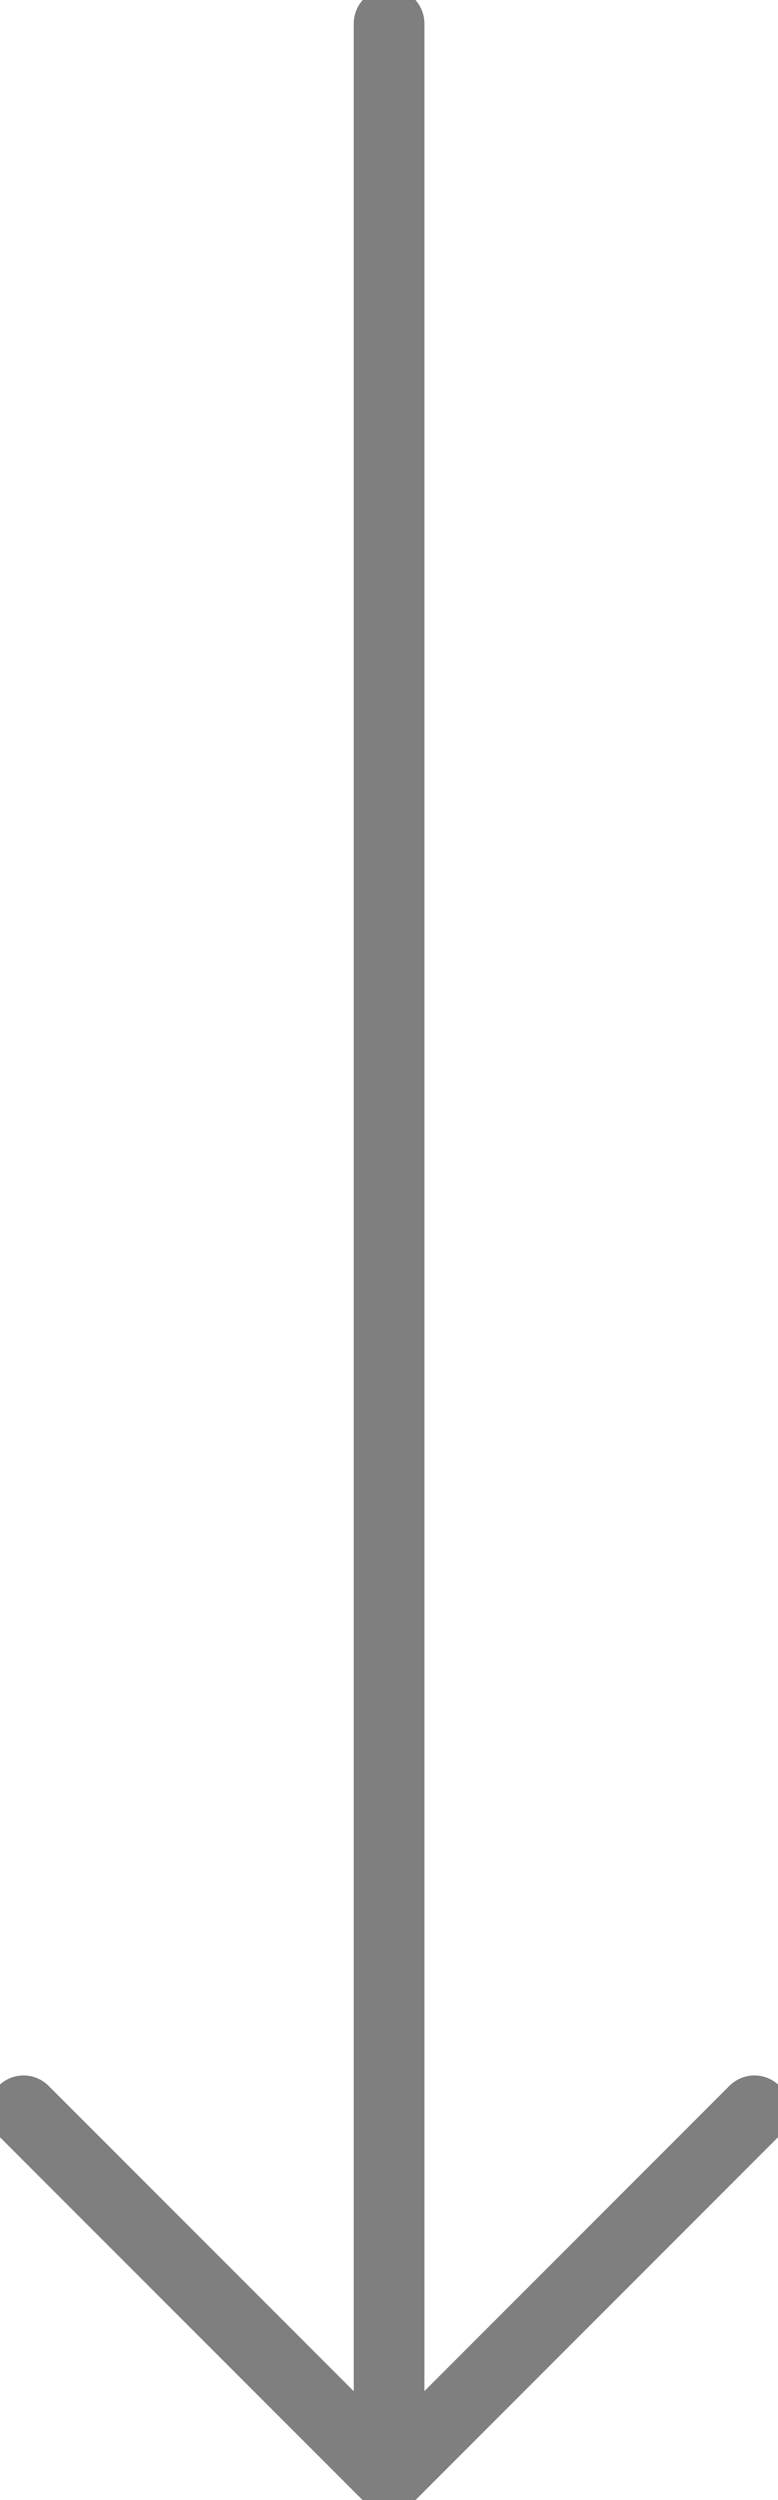
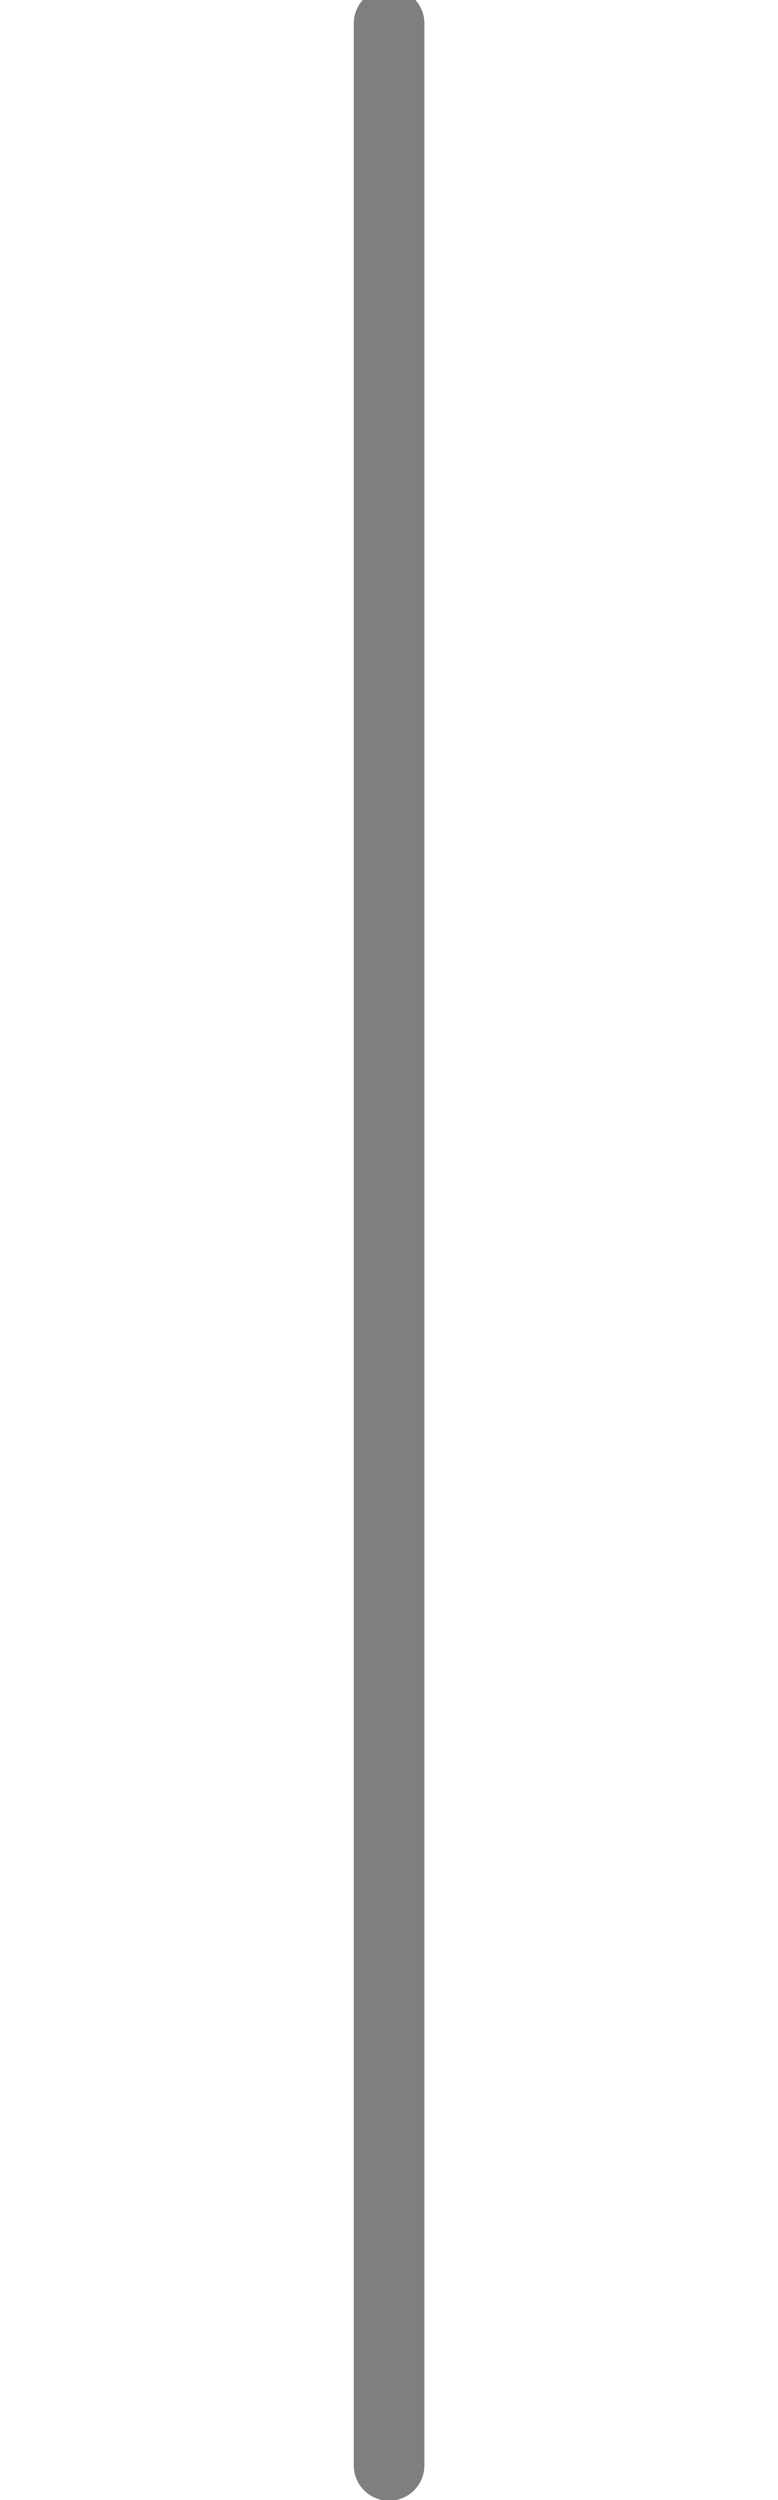
<svg xmlns="http://www.w3.org/2000/svg" id="flecha" viewBox="0 0 165.09 530.16">
  <defs>
    <style>.cls-1,.cls-2{fill:none;stroke:#7f7f7f;stroke-linecap:round;stroke-width:15px;}.cls-1{stroke-miterlimit:10;}.cls-2{stroke-linejoin:round;fill-rule:evenodd;}</style>
  </defs>
  <title>flecha-home</title>
  <line class="cls-1" x1="82.56" y1="5" x2="82.56" y2="522.79" />
-   <polyline class="cls-2" points="160.09 447.61 82.55 525.16 5 447.61" />
</svg>